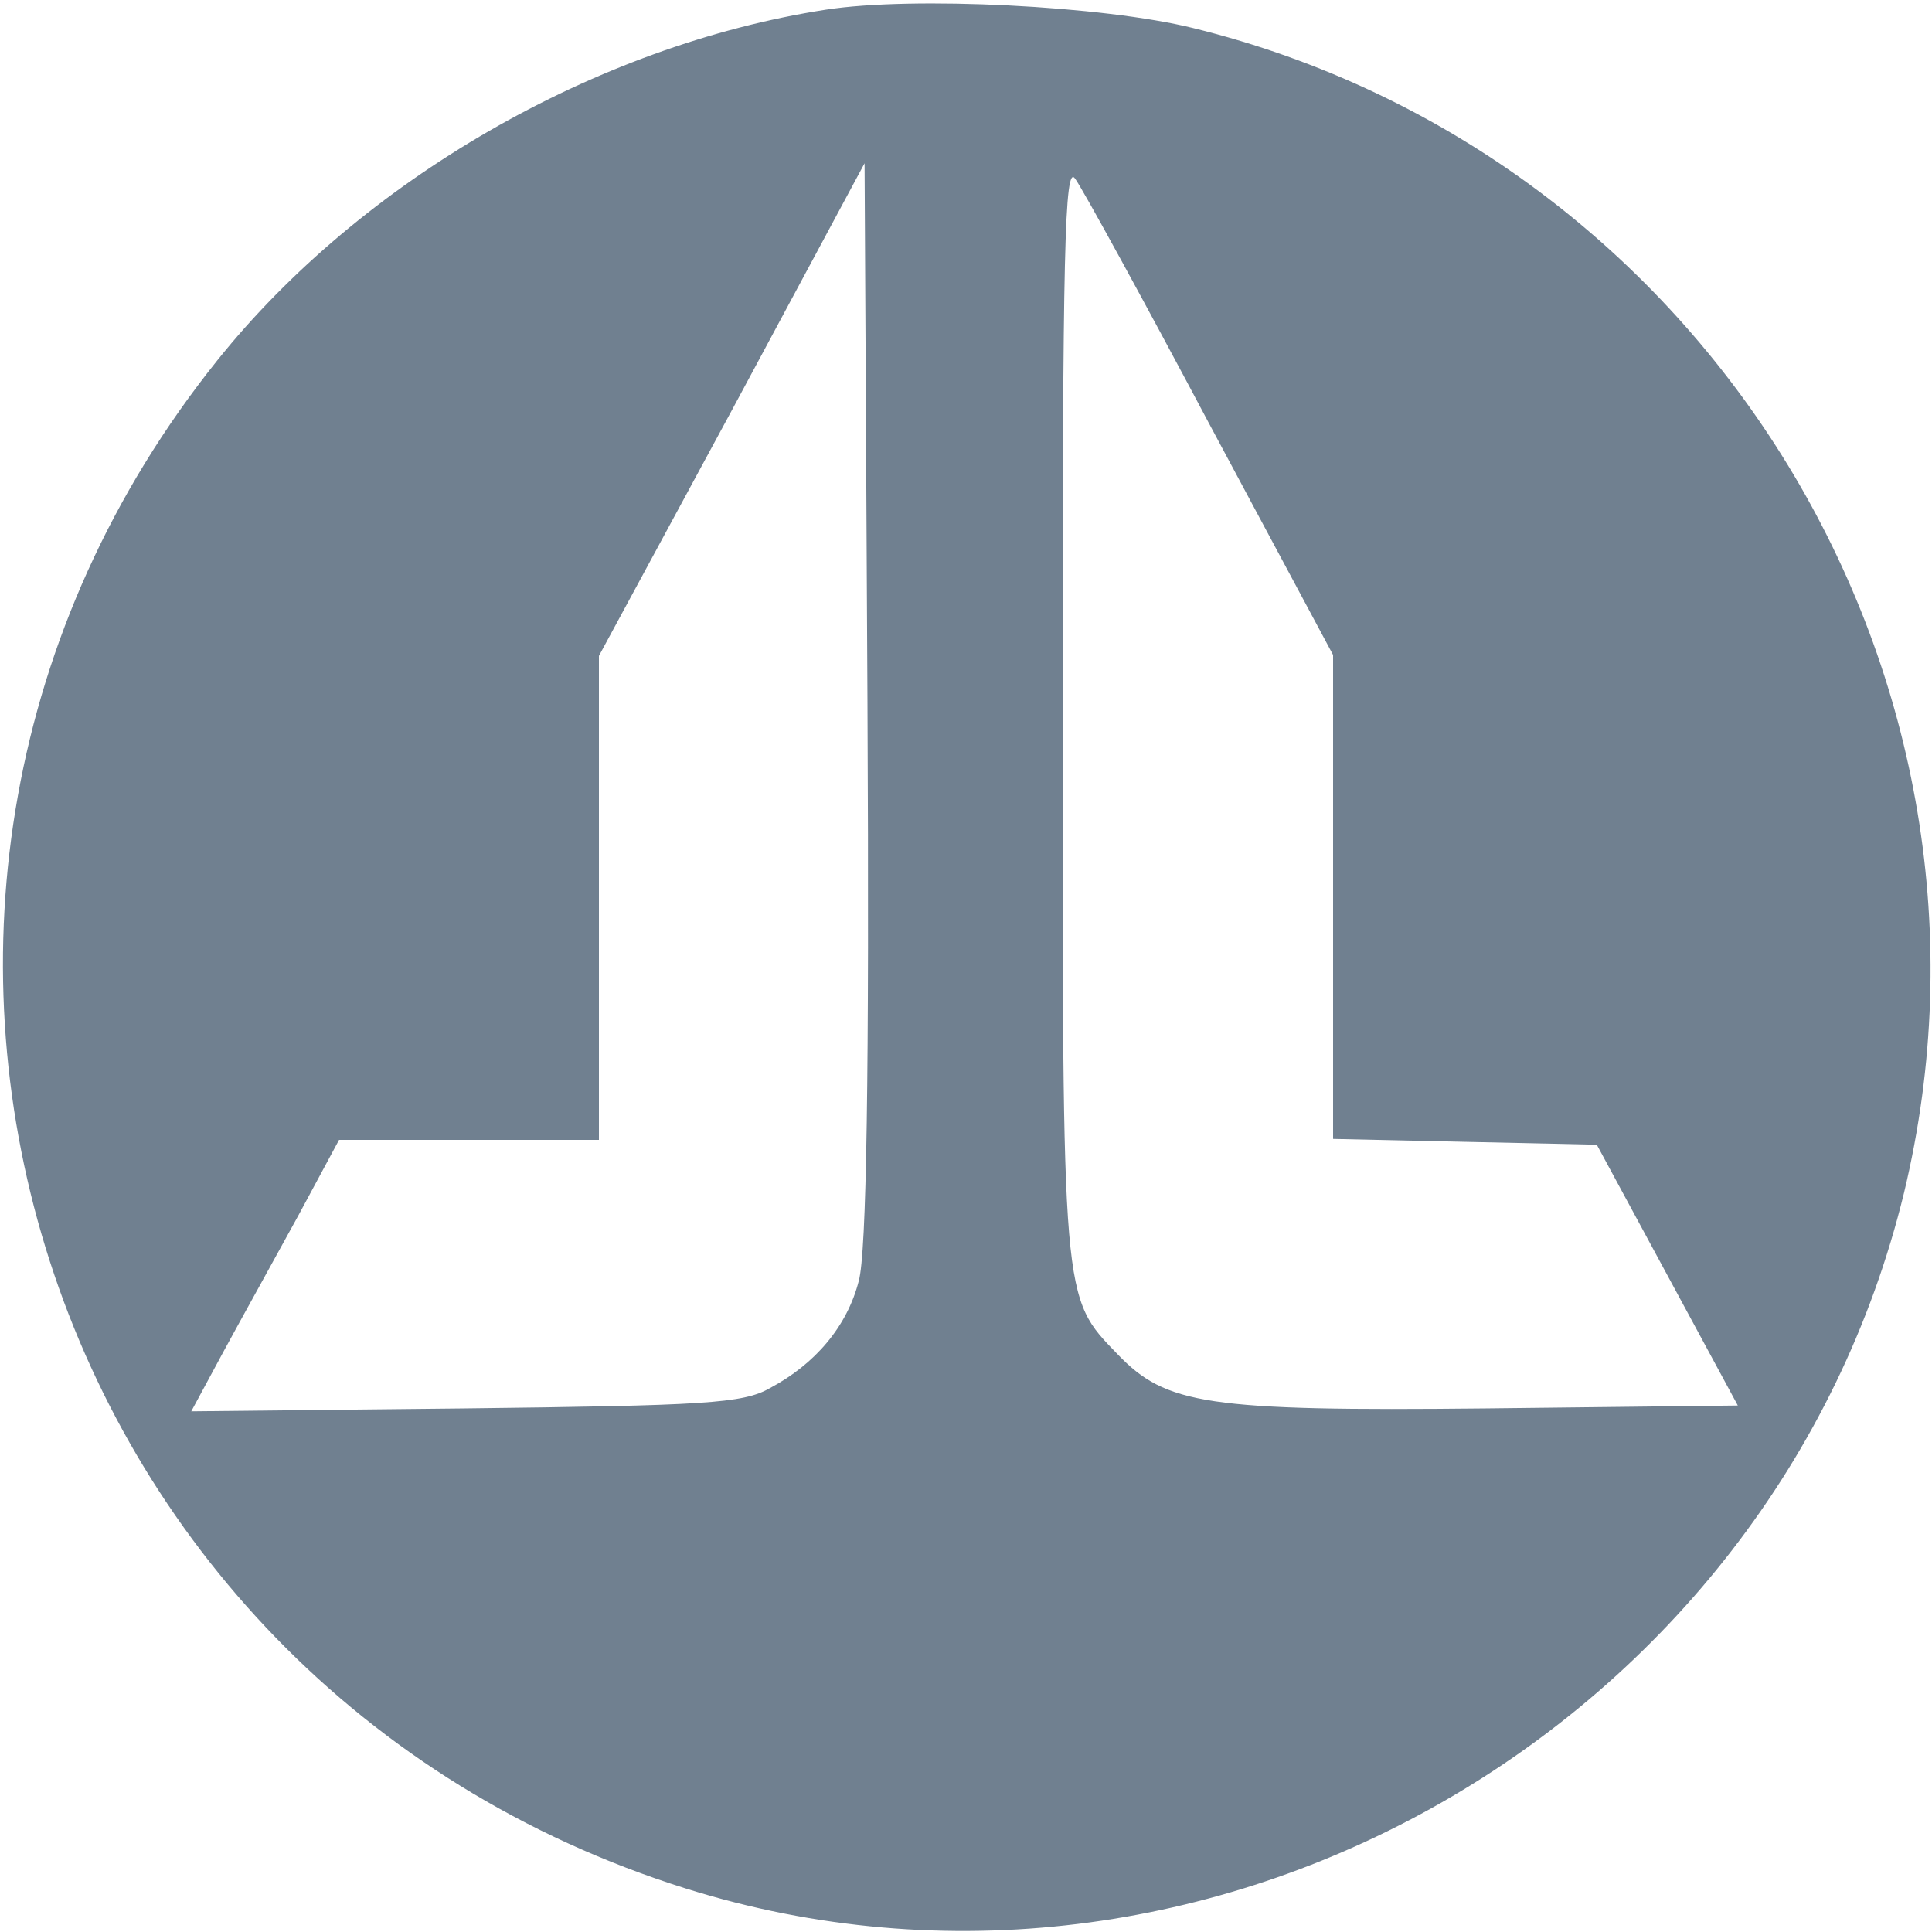
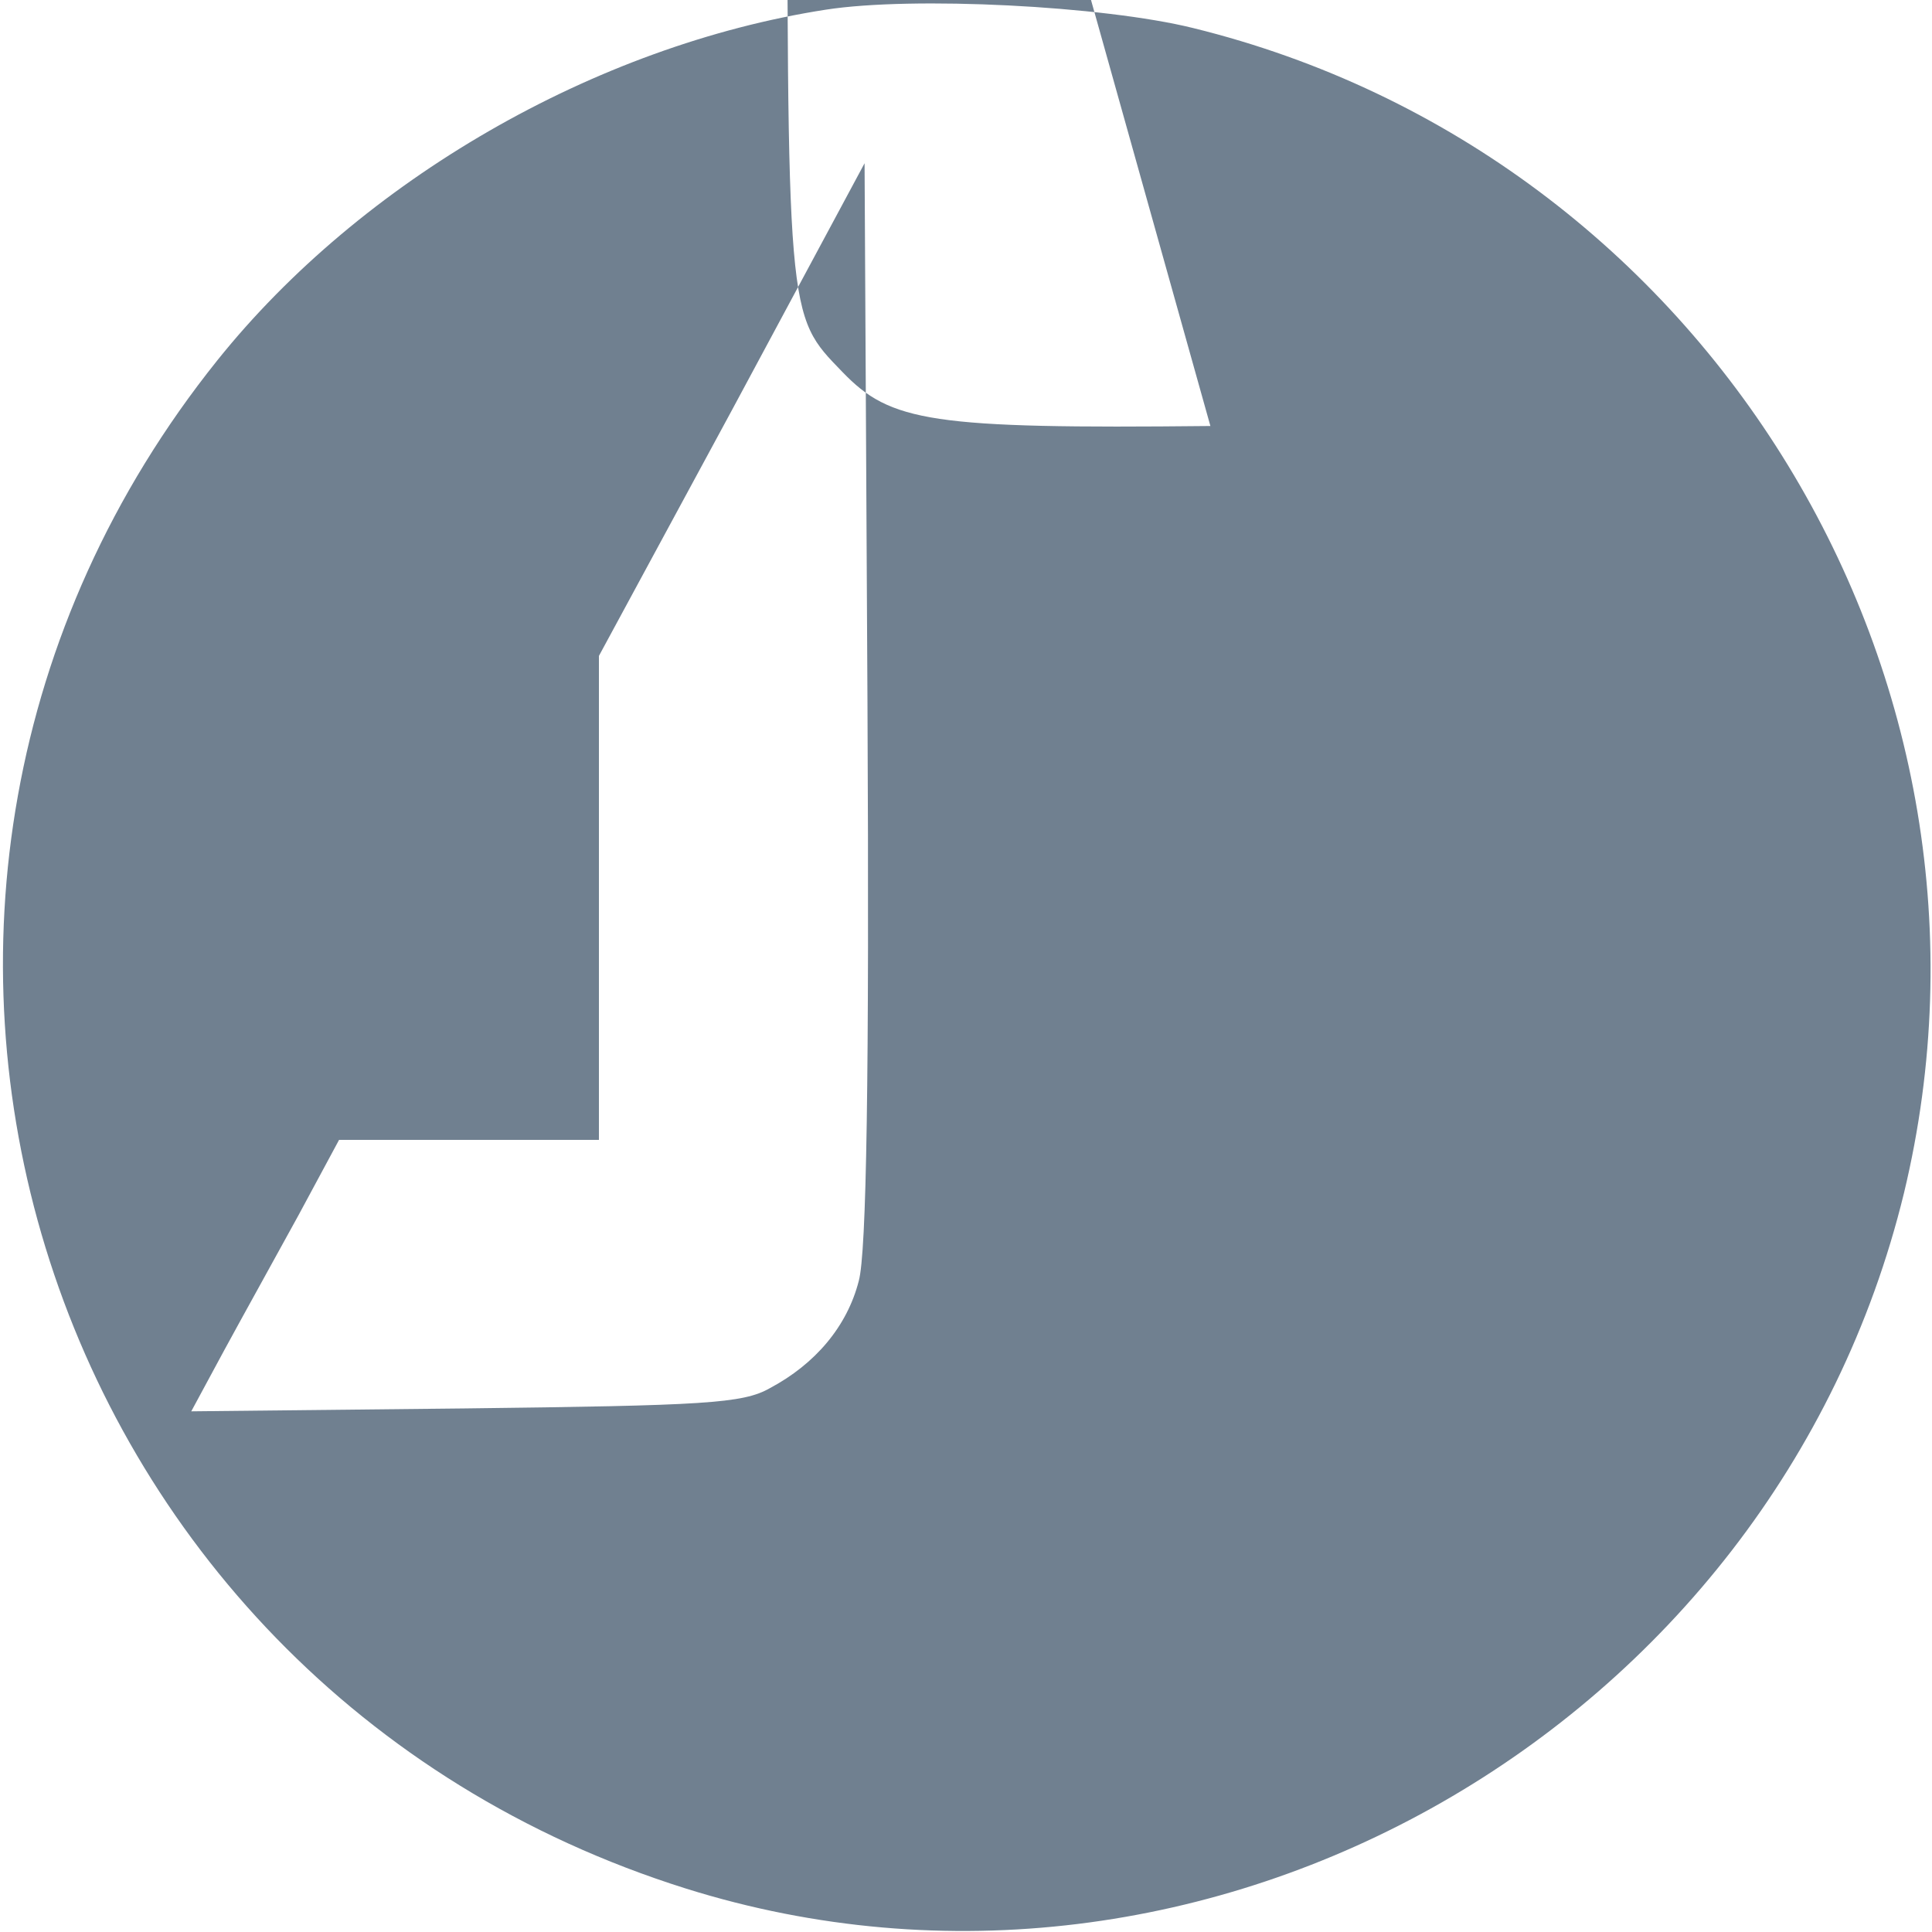
<svg xmlns="http://www.w3.org/2000/svg" width="200" height="200" viewBox="0 0 200 200">
  <g transform="translate(0,200) scale(0.1,-0.1)" fill="#708090" stroke="none">
-     <path d="M855 1990 c-239 -37 -481 -177 -630 -363 -443 -553 -193 -1369 485 -1582 539 -169 1126 166 1261 720 128 532 -203 1075 -736 1206 -93 23 -290 33 -380 19z m34 -1316 c-12 -47 -45 -86 -92 -111 -28 -16 -68 -18 -316 -21 l-283 -3 34 63 c19 35 54 98 77 140 l42 78 135 0 134 0 0 251 0 250 138 255 137 255 3 -558 c2 -390 -1 -570 -9 -599z m364 885 l127 -237 0 -251 0 -250 136 -3 137 -3 73 -135 73 -135 -261 -3 c-289 -3 -331 4 -381 56 -58 60 -57 51 -57 669 0 474 2 564 13 548 8 -11 71 -126 140 -256z" />
+     <path d="M855 1990 c-239 -37 -481 -177 -630 -363 -443 -553 -193 -1369 485 -1582 539 -169 1126 166 1261 720 128 532 -203 1075 -736 1206 -93 23 -290 33 -380 19z m34 -1316 c-12 -47 -45 -86 -92 -111 -28 -16 -68 -18 -316 -21 l-283 -3 34 63 c19 35 54 98 77 140 l42 78 135 0 134 0 0 251 0 250 138 255 137 255 3 -558 c2 -390 -1 -570 -9 -599z m364 885 c-289 -3 -331 4 -381 56 -58 60 -57 51 -57 669 0 474 2 564 13 548 8 -11 71 -126 140 -256z" />
  </g>
</svg>